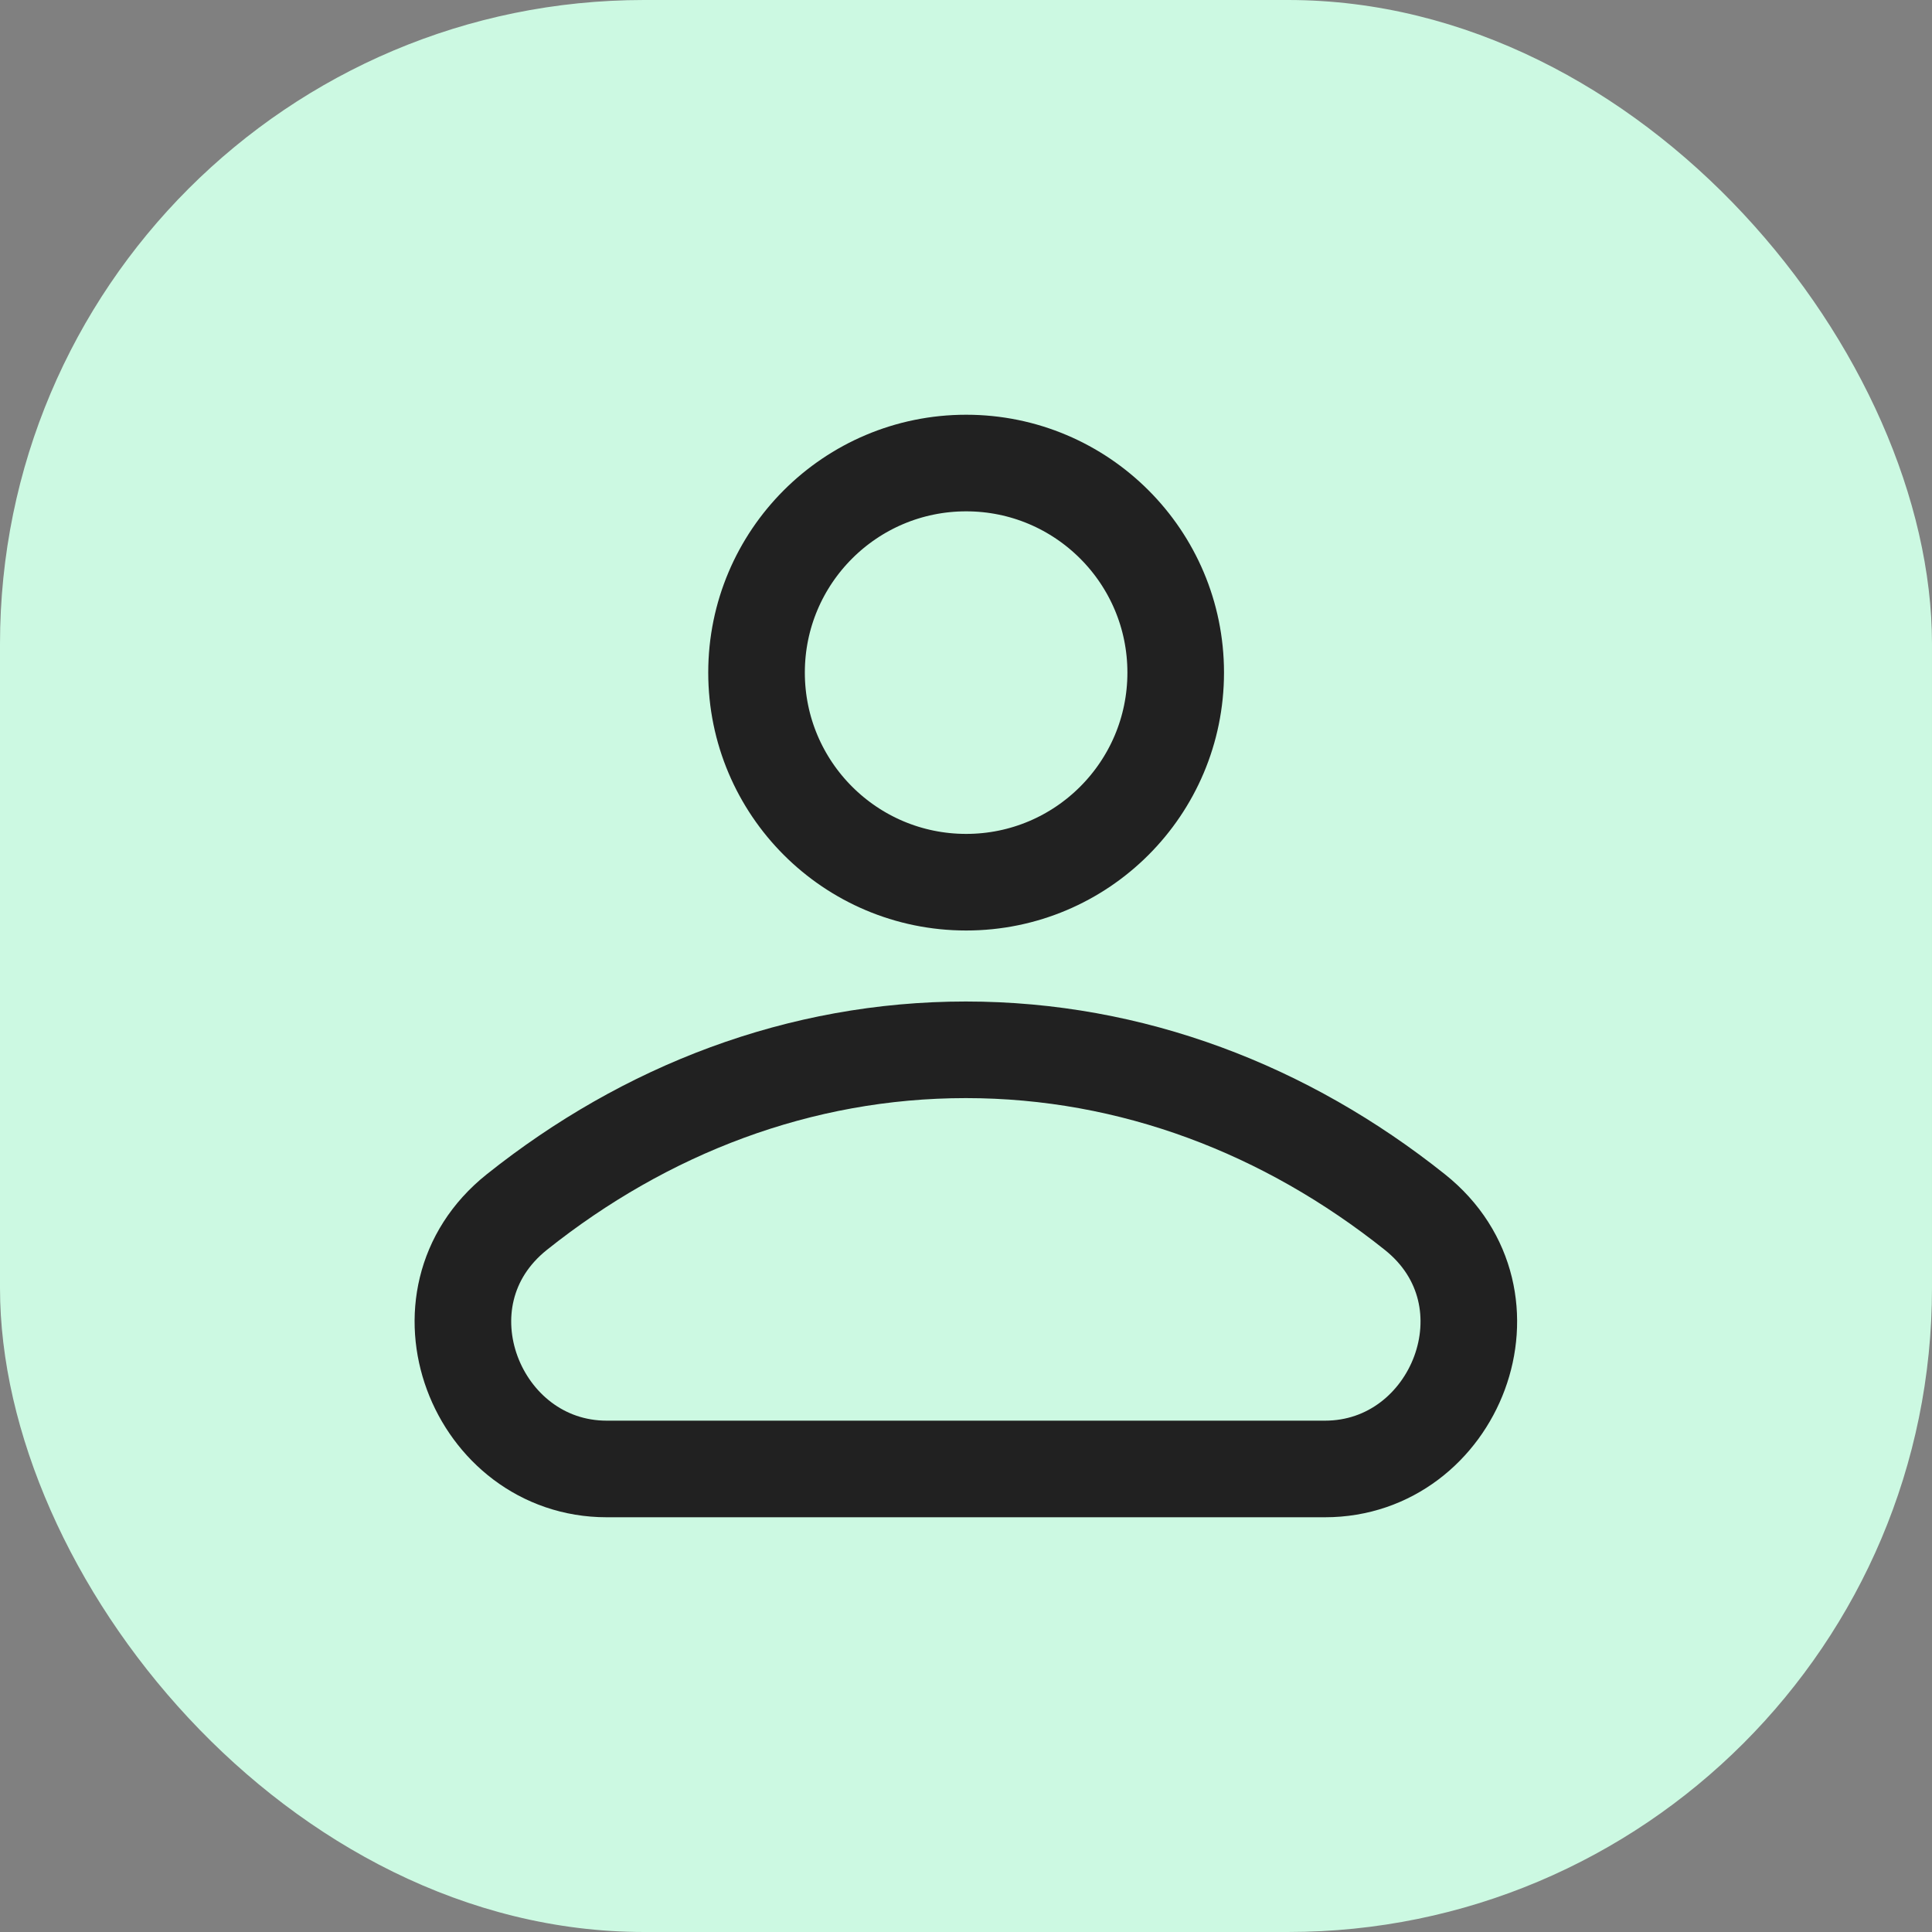
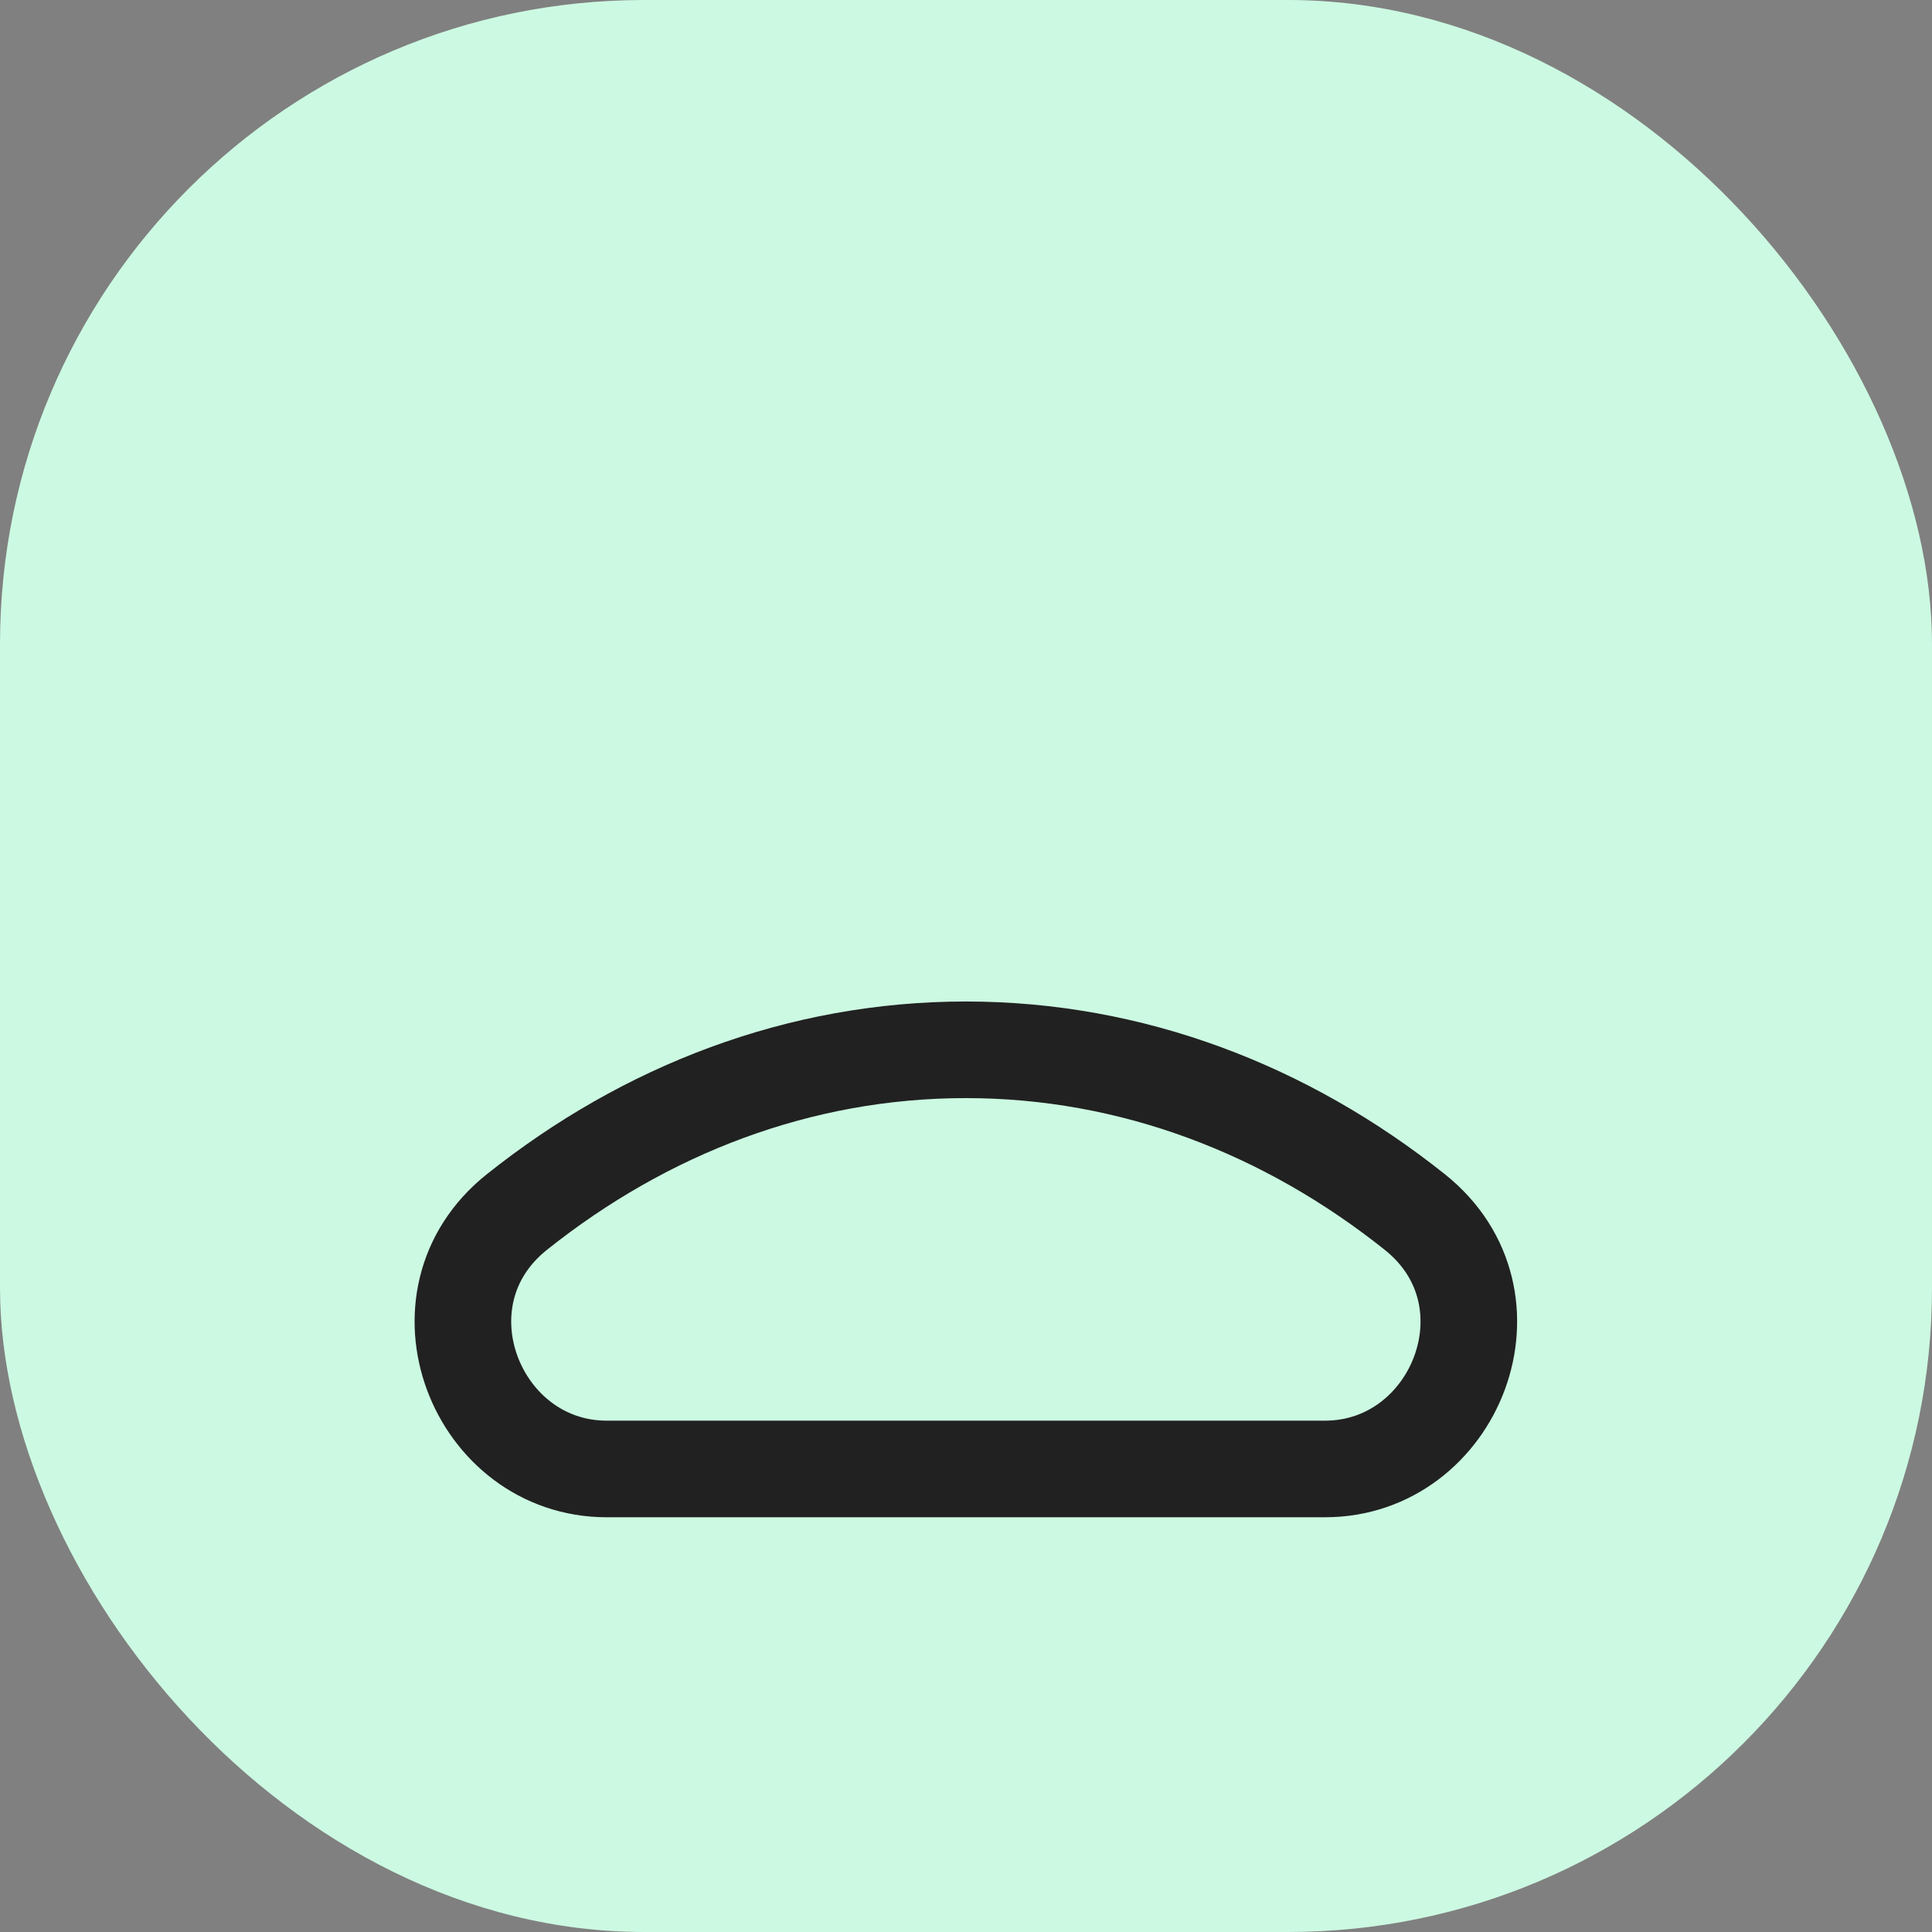
<svg xmlns="http://www.w3.org/2000/svg" width="24" height="24" viewBox="0 0 24 24" fill="none">
  <rect x="0" y="0" width="24" height="24" fill="#808080" stroke="none" />
  <rect width="24" height="24" rx="8" fill="#CCF9E2" />
  <path d="M17.576 15.057C18.924 16.132 18.079 18.248 16.459 18.248H7.537C5.918 18.248 5.073 16.132 6.42 15.057C8.016 13.784 9.934 13.041 11.998 13.041C14.062 13.041 15.98 13.784 17.576 15.057Z" fill="#CCF9E2" stroke="#212121" stroke-width="1.2" />
-   <path d="M12.002 10.959C13.44 10.959 14.605 9.793 14.605 8.355C14.605 6.918 13.44 5.752 12.002 5.752C10.564 5.752 9.398 6.918 9.398 8.355C9.398 9.793 10.564 10.959 12.002 10.959Z" fill="#CCF9E2" stroke="#212121" stroke-width="1.2" stroke-linecap="round" stroke-linejoin="round" />
</svg>